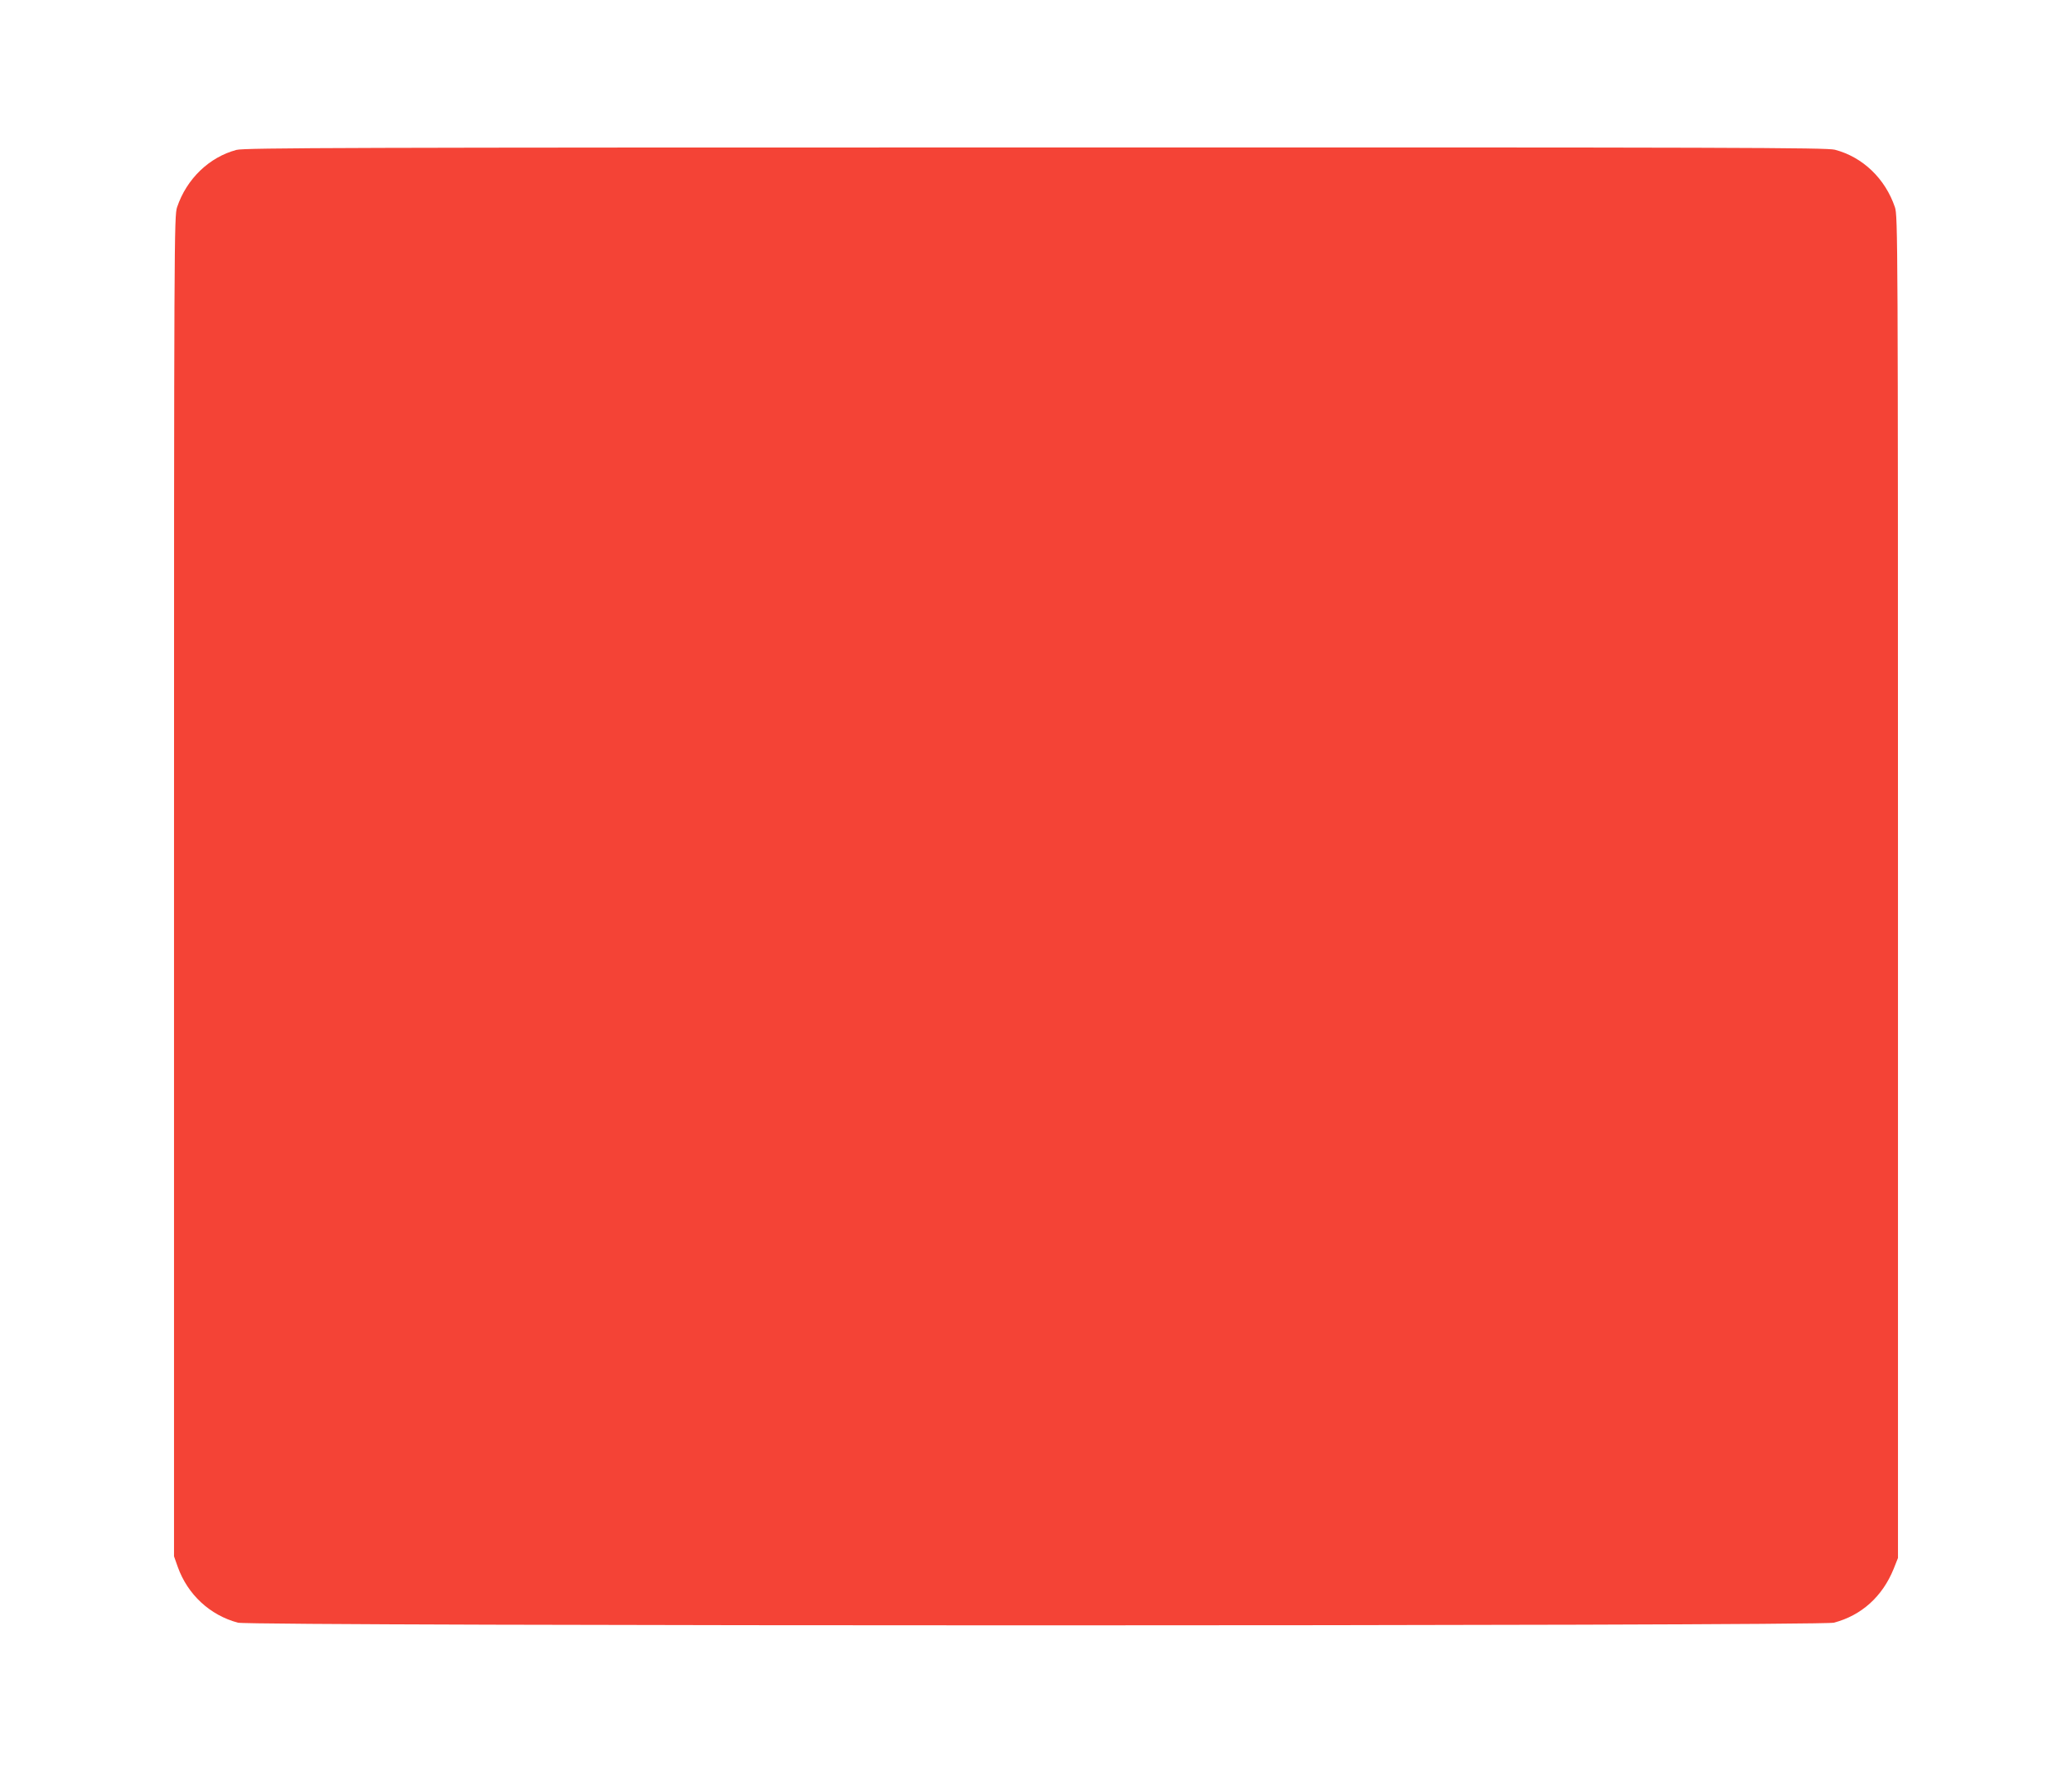
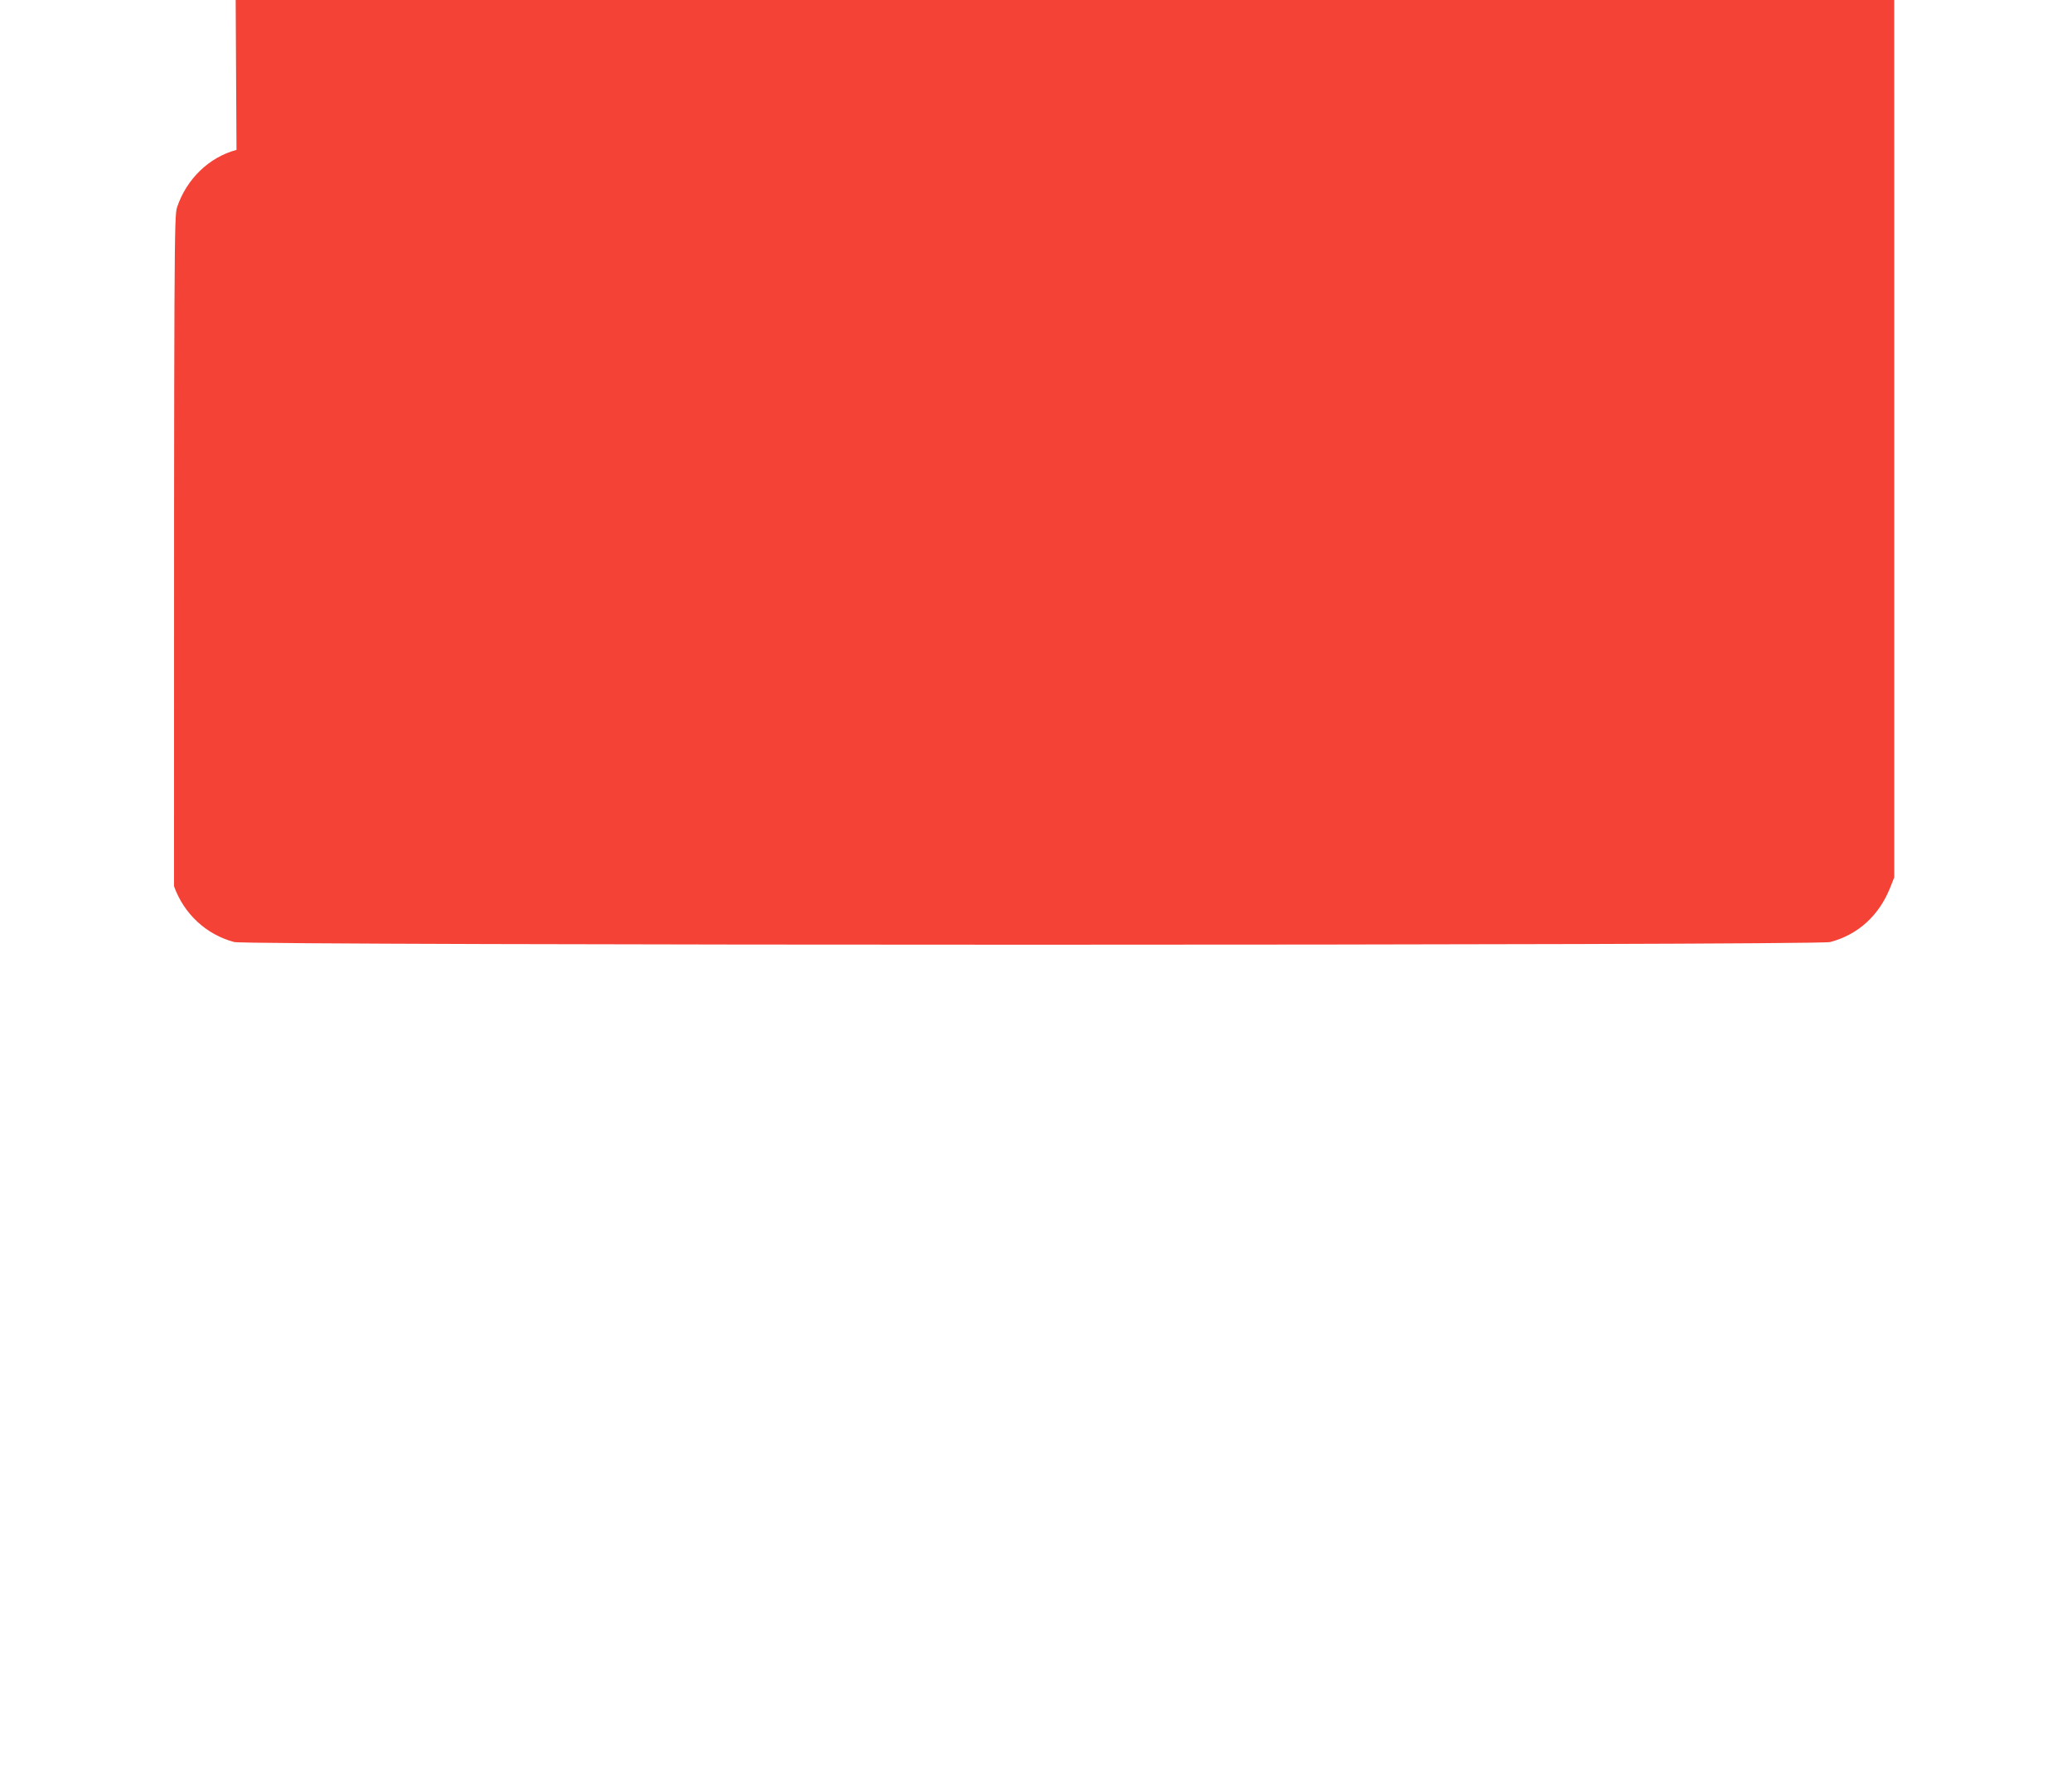
<svg xmlns="http://www.w3.org/2000/svg" version="1.0" width="1280pt" height="1097pt" viewBox="0 0 1280 1097" preserveAspectRatio="xMidYMid meet">
  <g transform="translate(0,1097) scale(0.1,-0.1)" fill="#f44336" stroke="none">
-     <path d="M1461 10044 c-169 -45 -308 -179 -367 -354 -18 -53 -19 -177 -19 -4195 l0 -4140 23 -65 c61 -171 199 -299 372 -345 82 -22 9777 -22 9859 0 171 45 300 162 369 332 l27 68 0 4145 c0 4023 -1 4147 -19 4200 -60 177 -199 310 -371 355 -53 13 -588 15 -4940 14 -4228 0 -4887 -2 -4934 -15z" />
+     <path d="M1461 10044 c-169 -45 -308 -179 -367 -354 -18 -53 -19 -177 -19 -4195 c61 -171 199 -299 372 -345 82 -22 9777 -22 9859 0 171 45 300 162 369 332 l27 68 0 4145 c0 4023 -1 4147 -19 4200 -60 177 -199 310 -371 355 -53 13 -588 15 -4940 14 -4228 0 -4887 -2 -4934 -15z" />
  </g>
</svg>